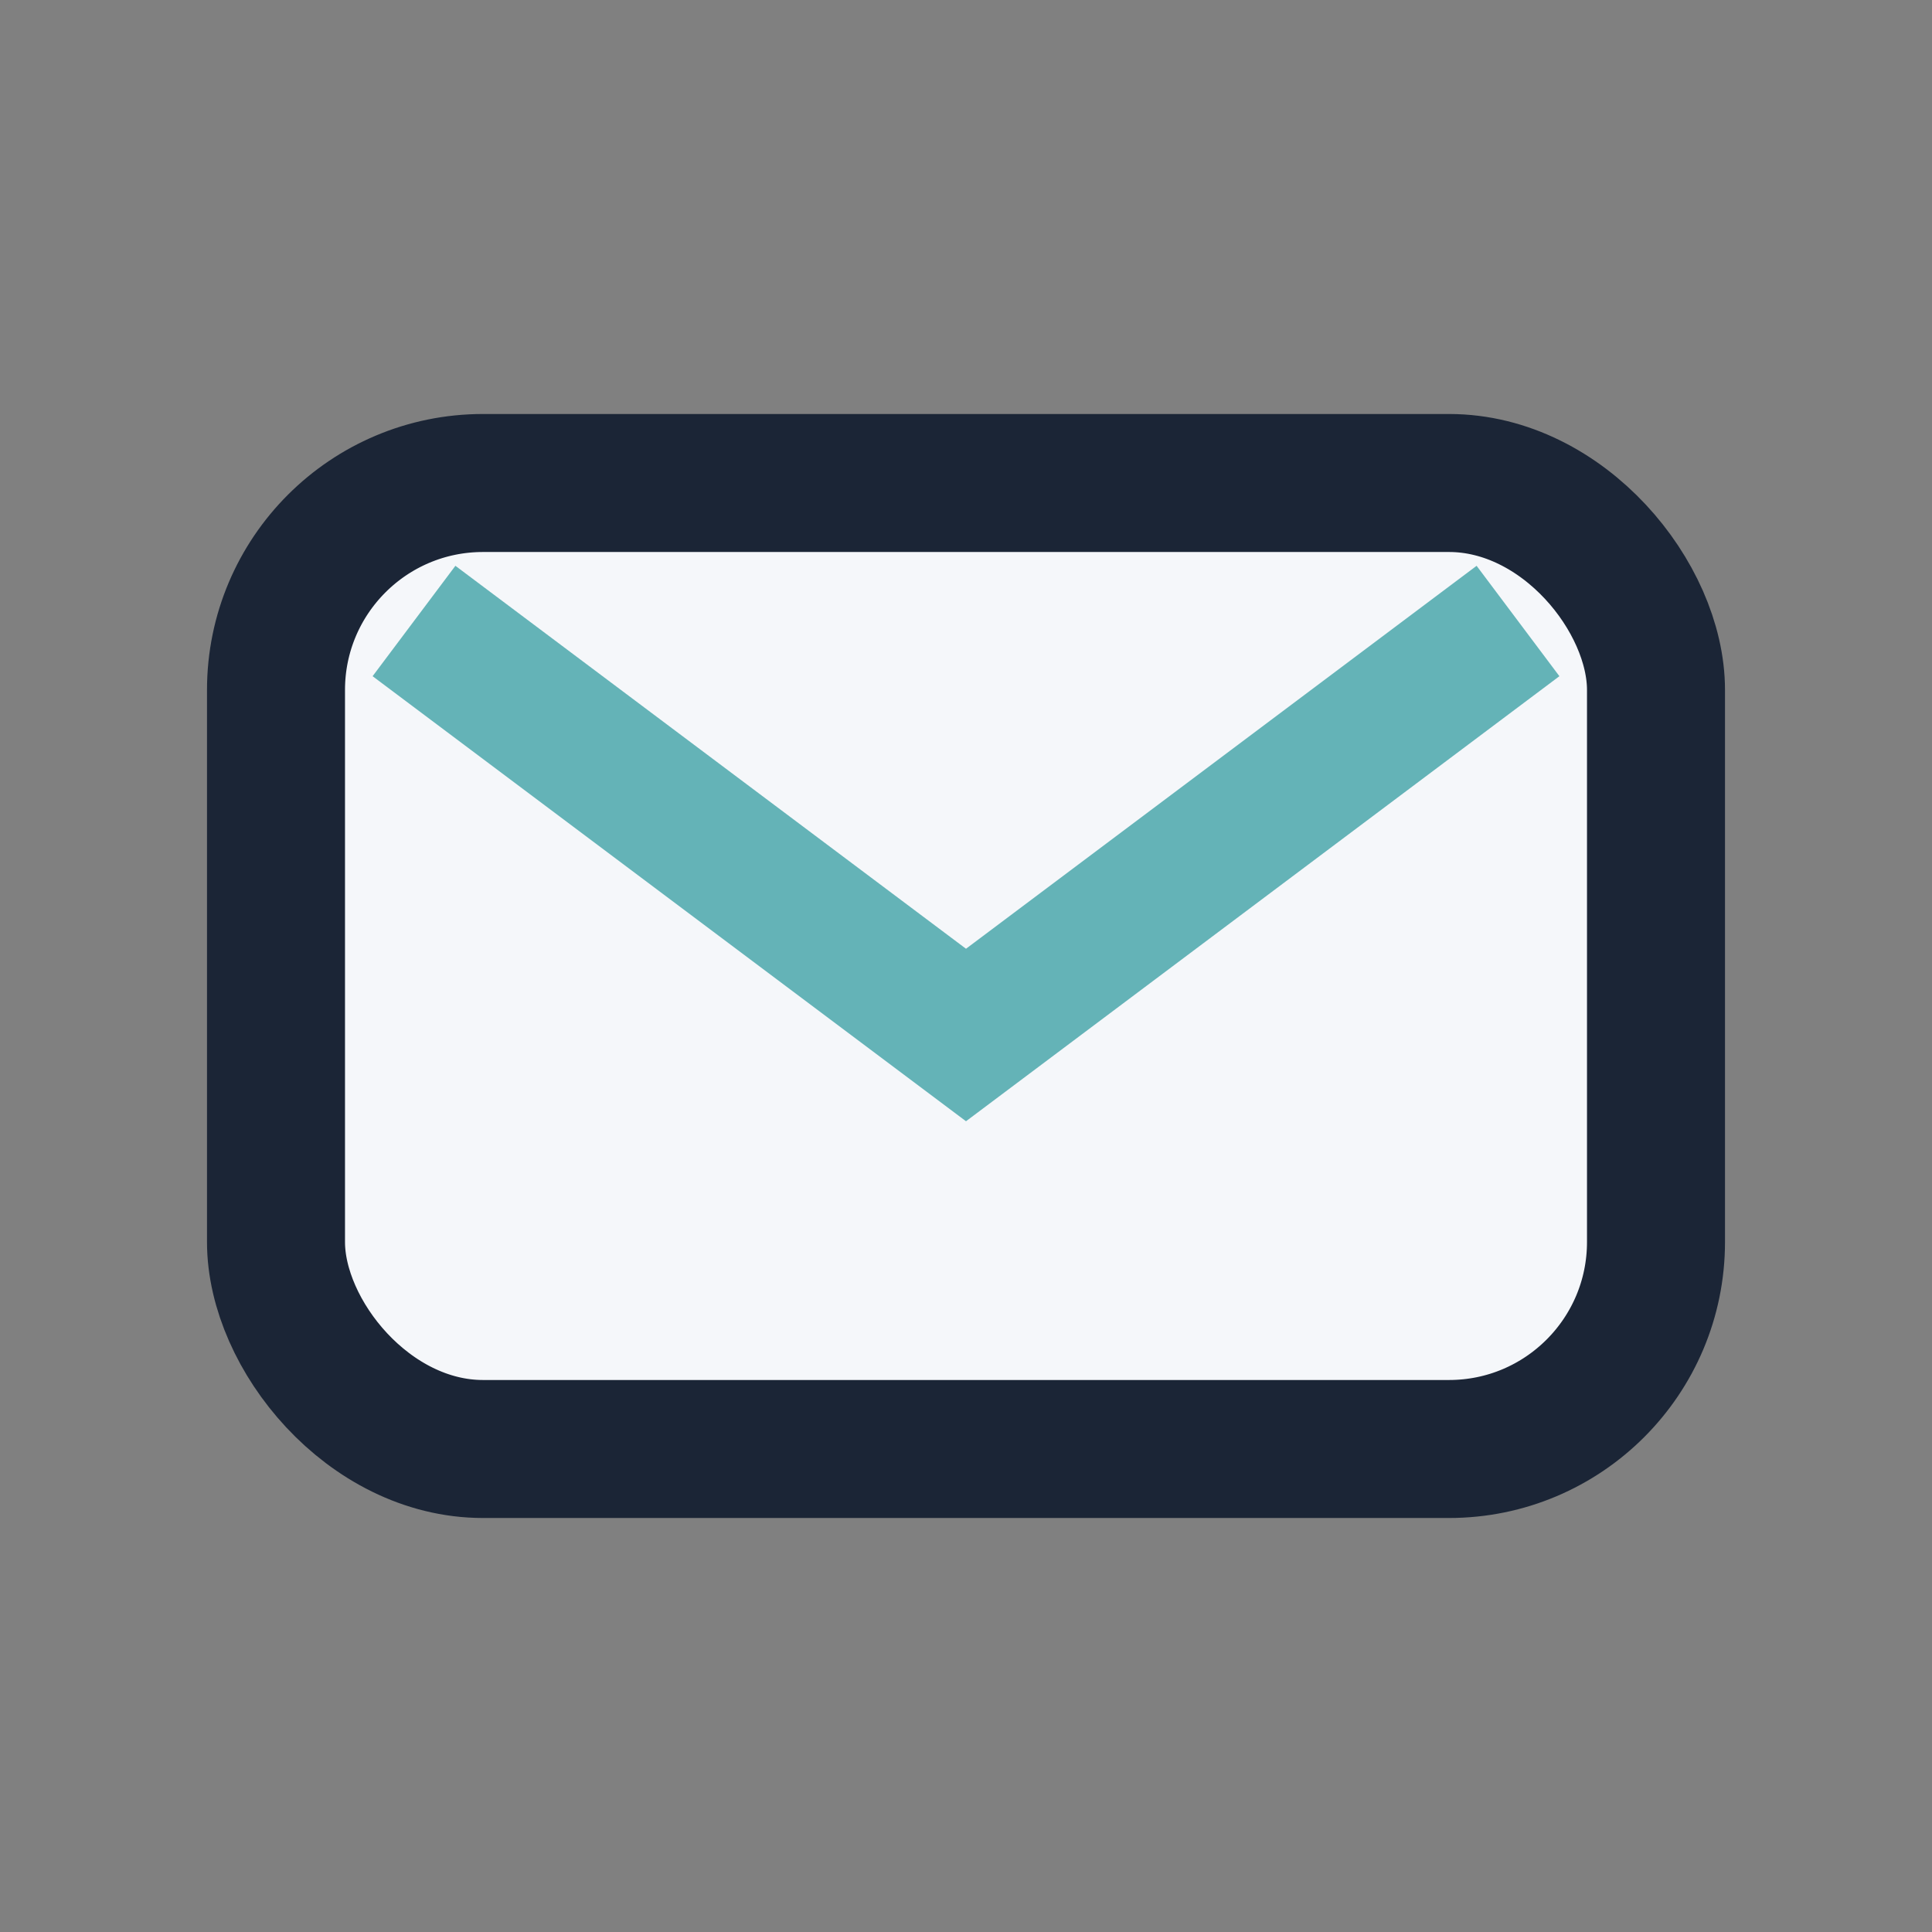
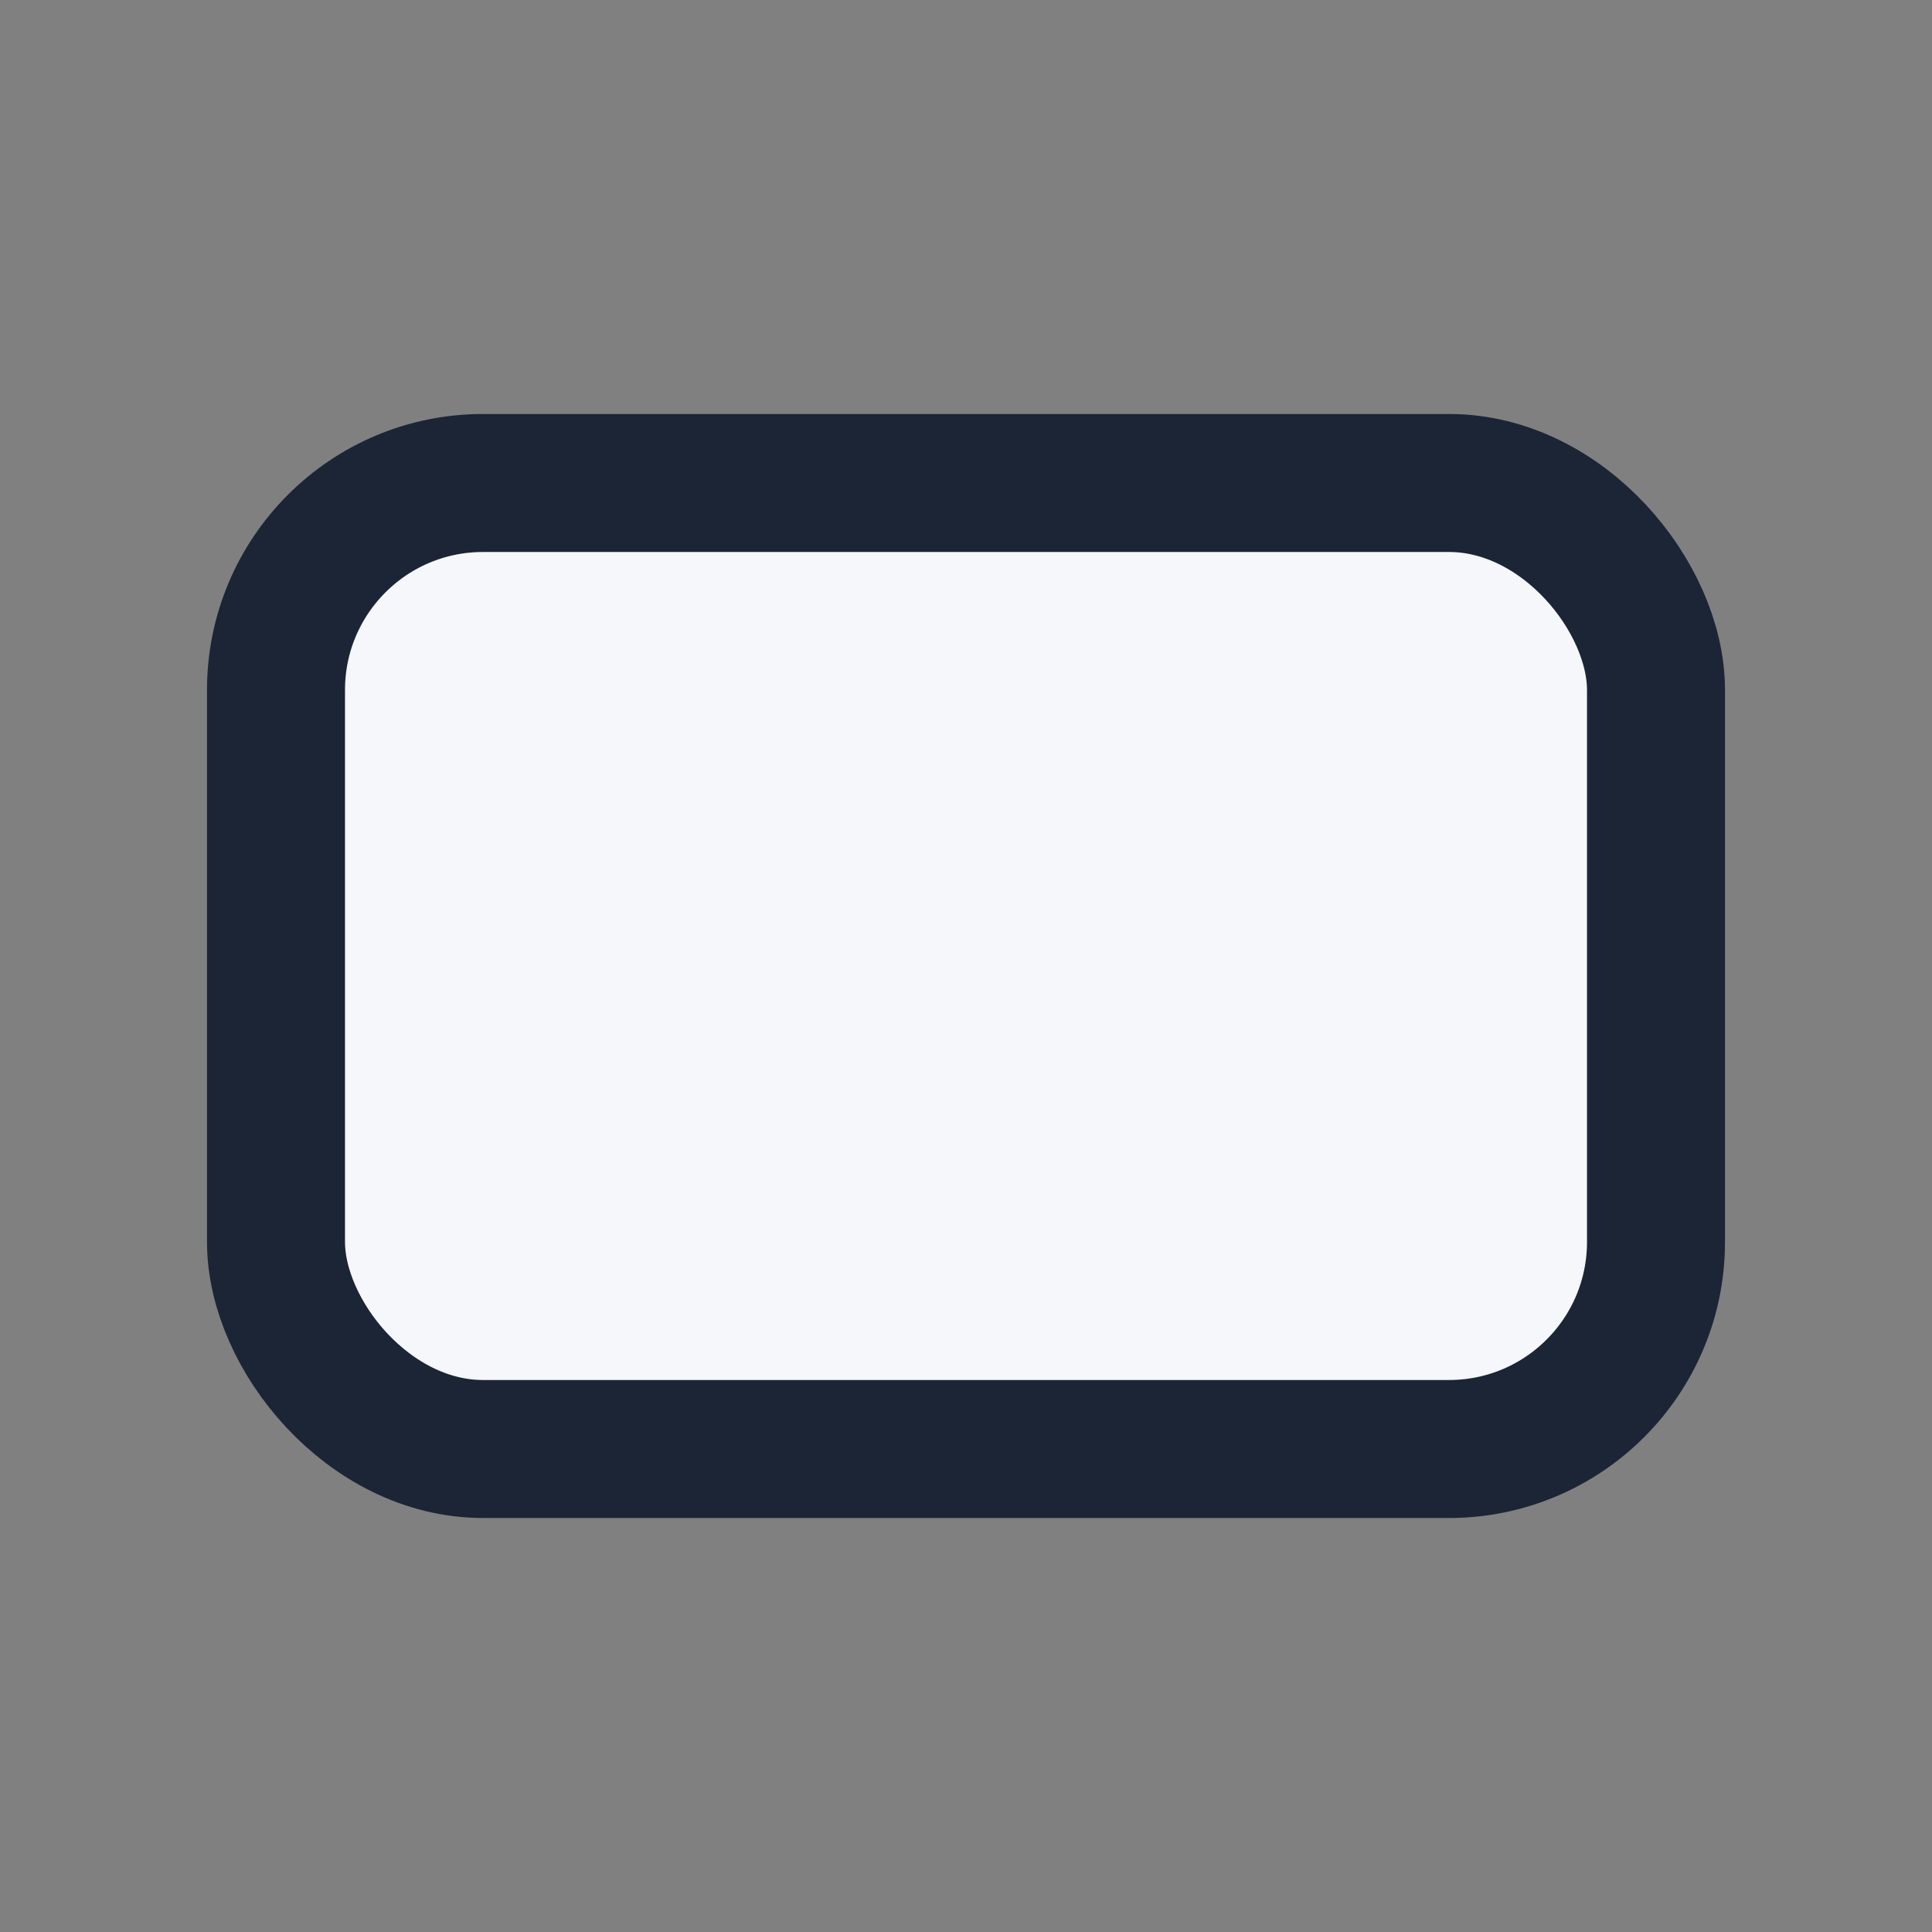
<svg xmlns="http://www.w3.org/2000/svg" width="28" height="28" viewBox="0 0 28 28">
  <rect x="0" y="0" width="28" height="28" fill="#808080" stroke="none" />
  <rect x="4" y="7" width="20" height="14" rx="3" fill="#F5F7FA" stroke="#1B2536" stroke-width="2" />
-   <path d="M6 9l8 6 8-6" stroke="#64B3B7" stroke-width="2" fill="none" />
</svg>